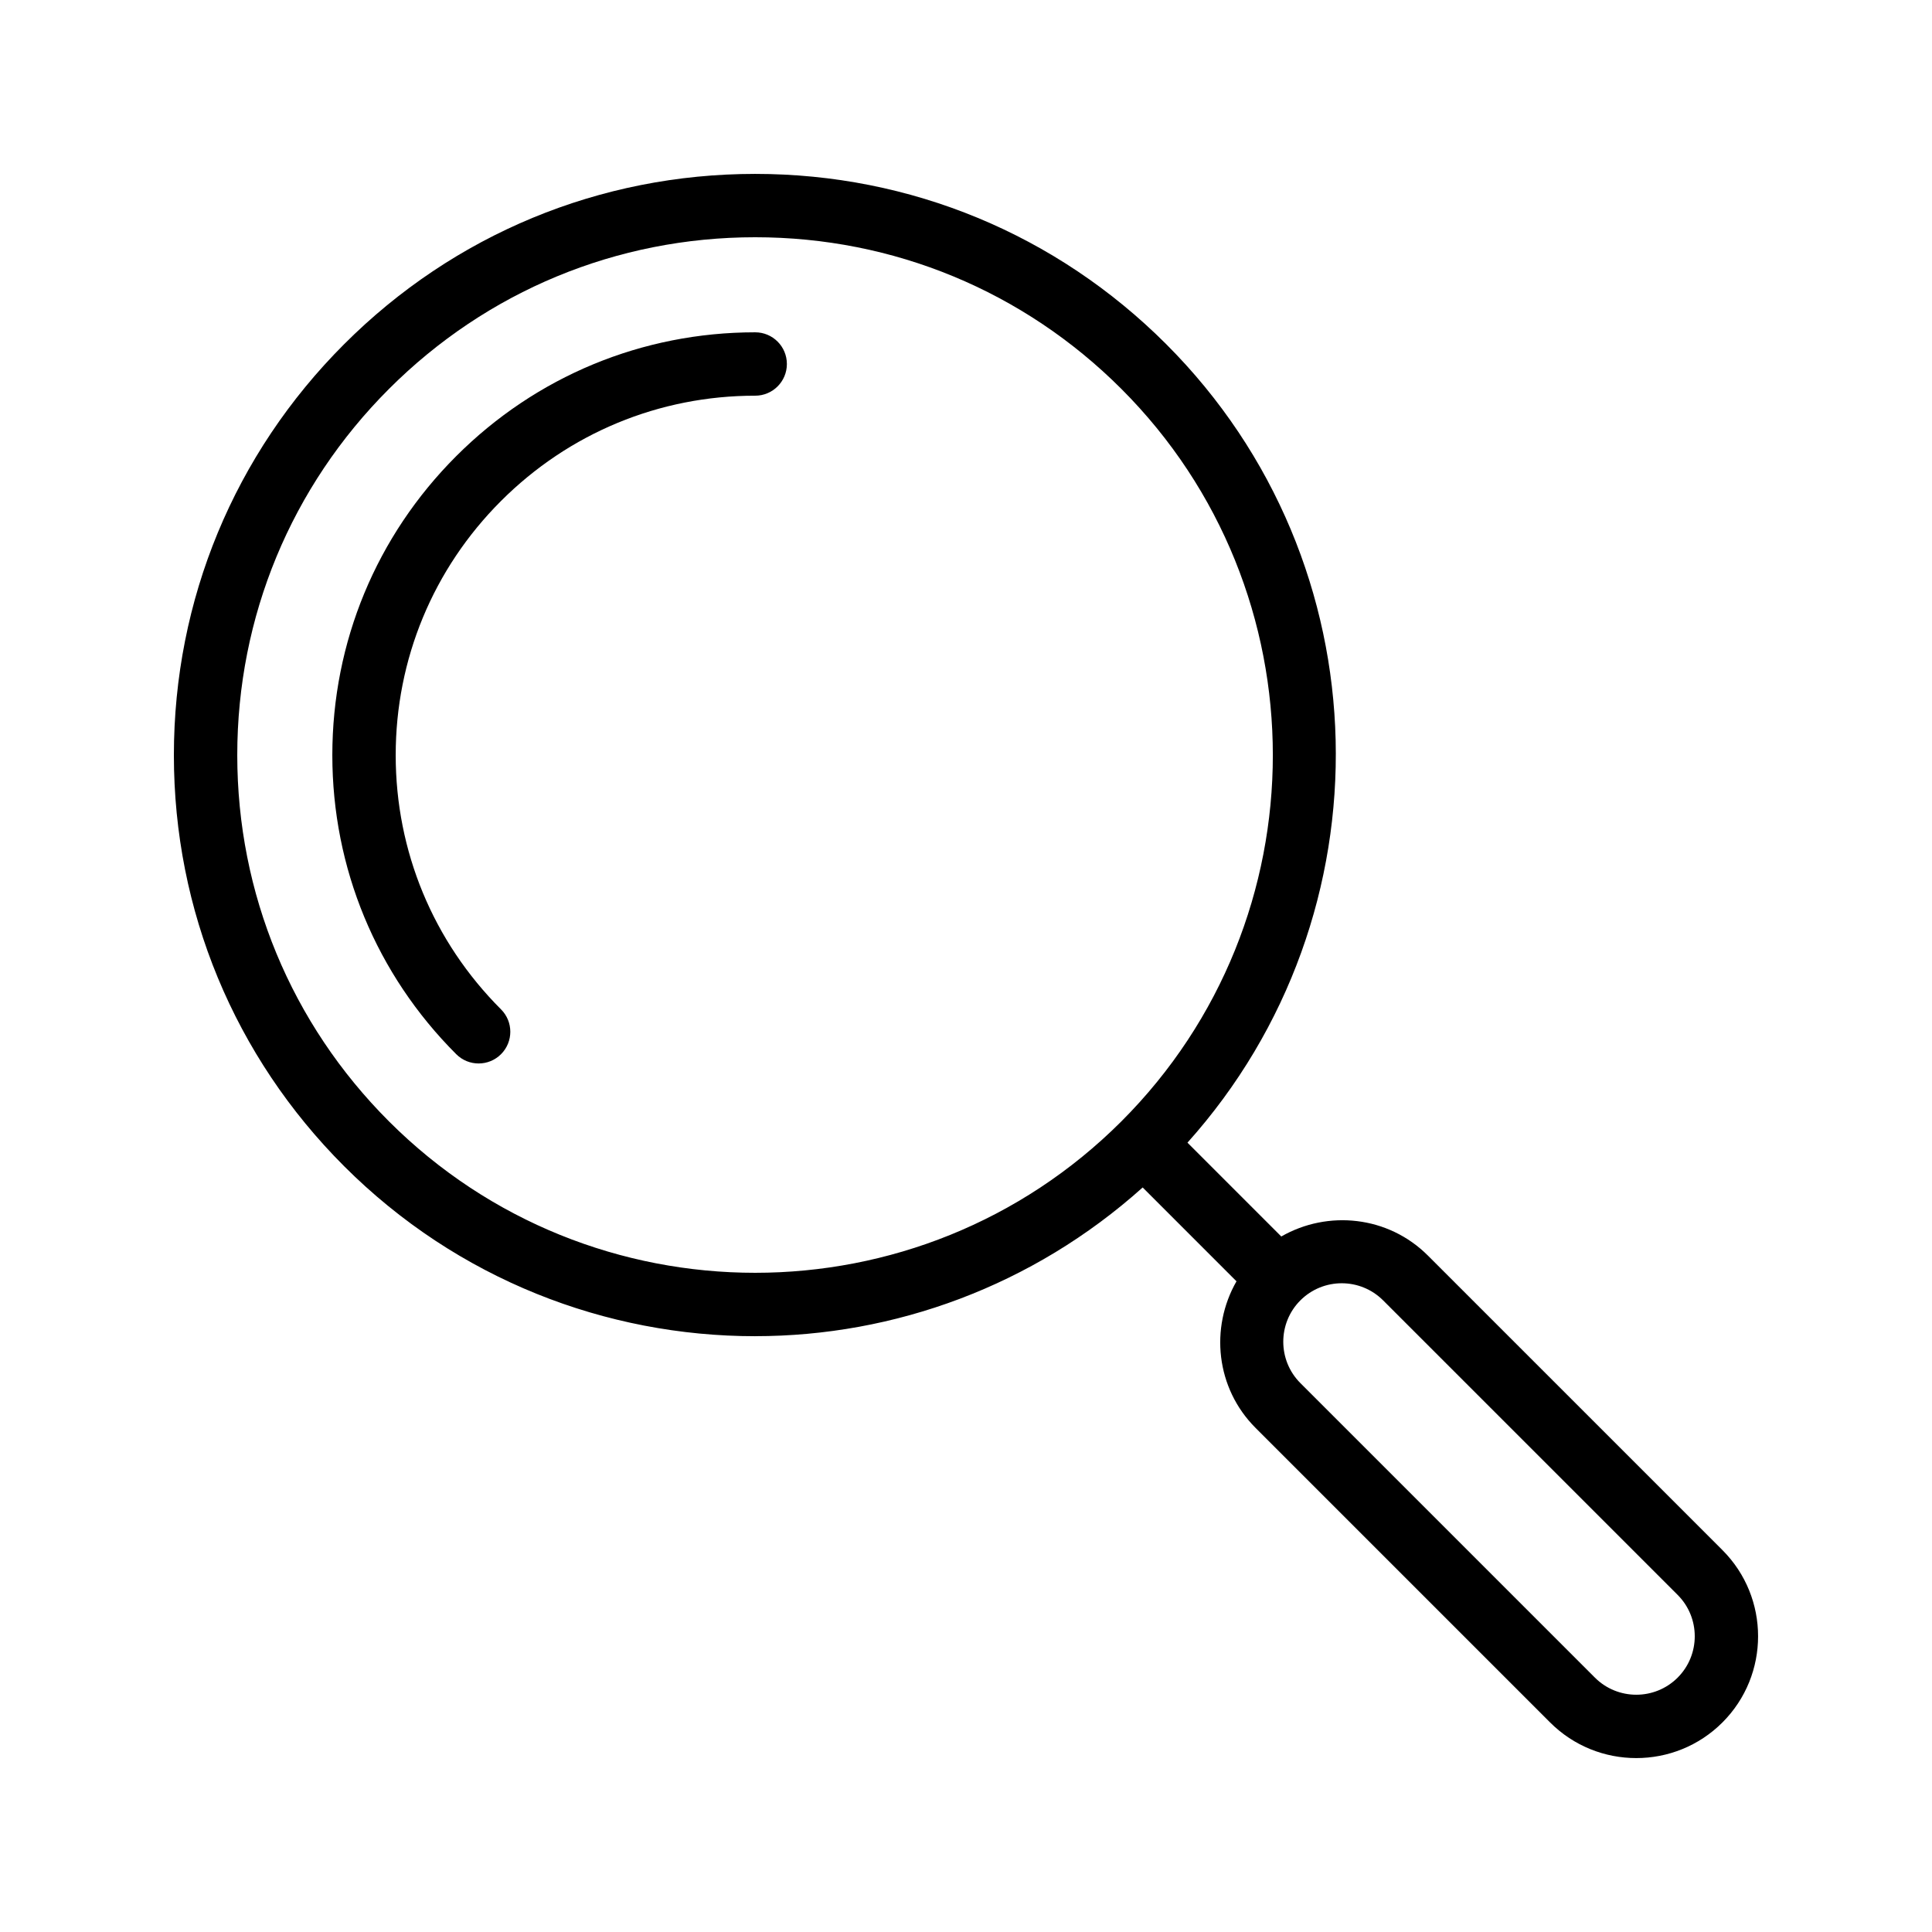
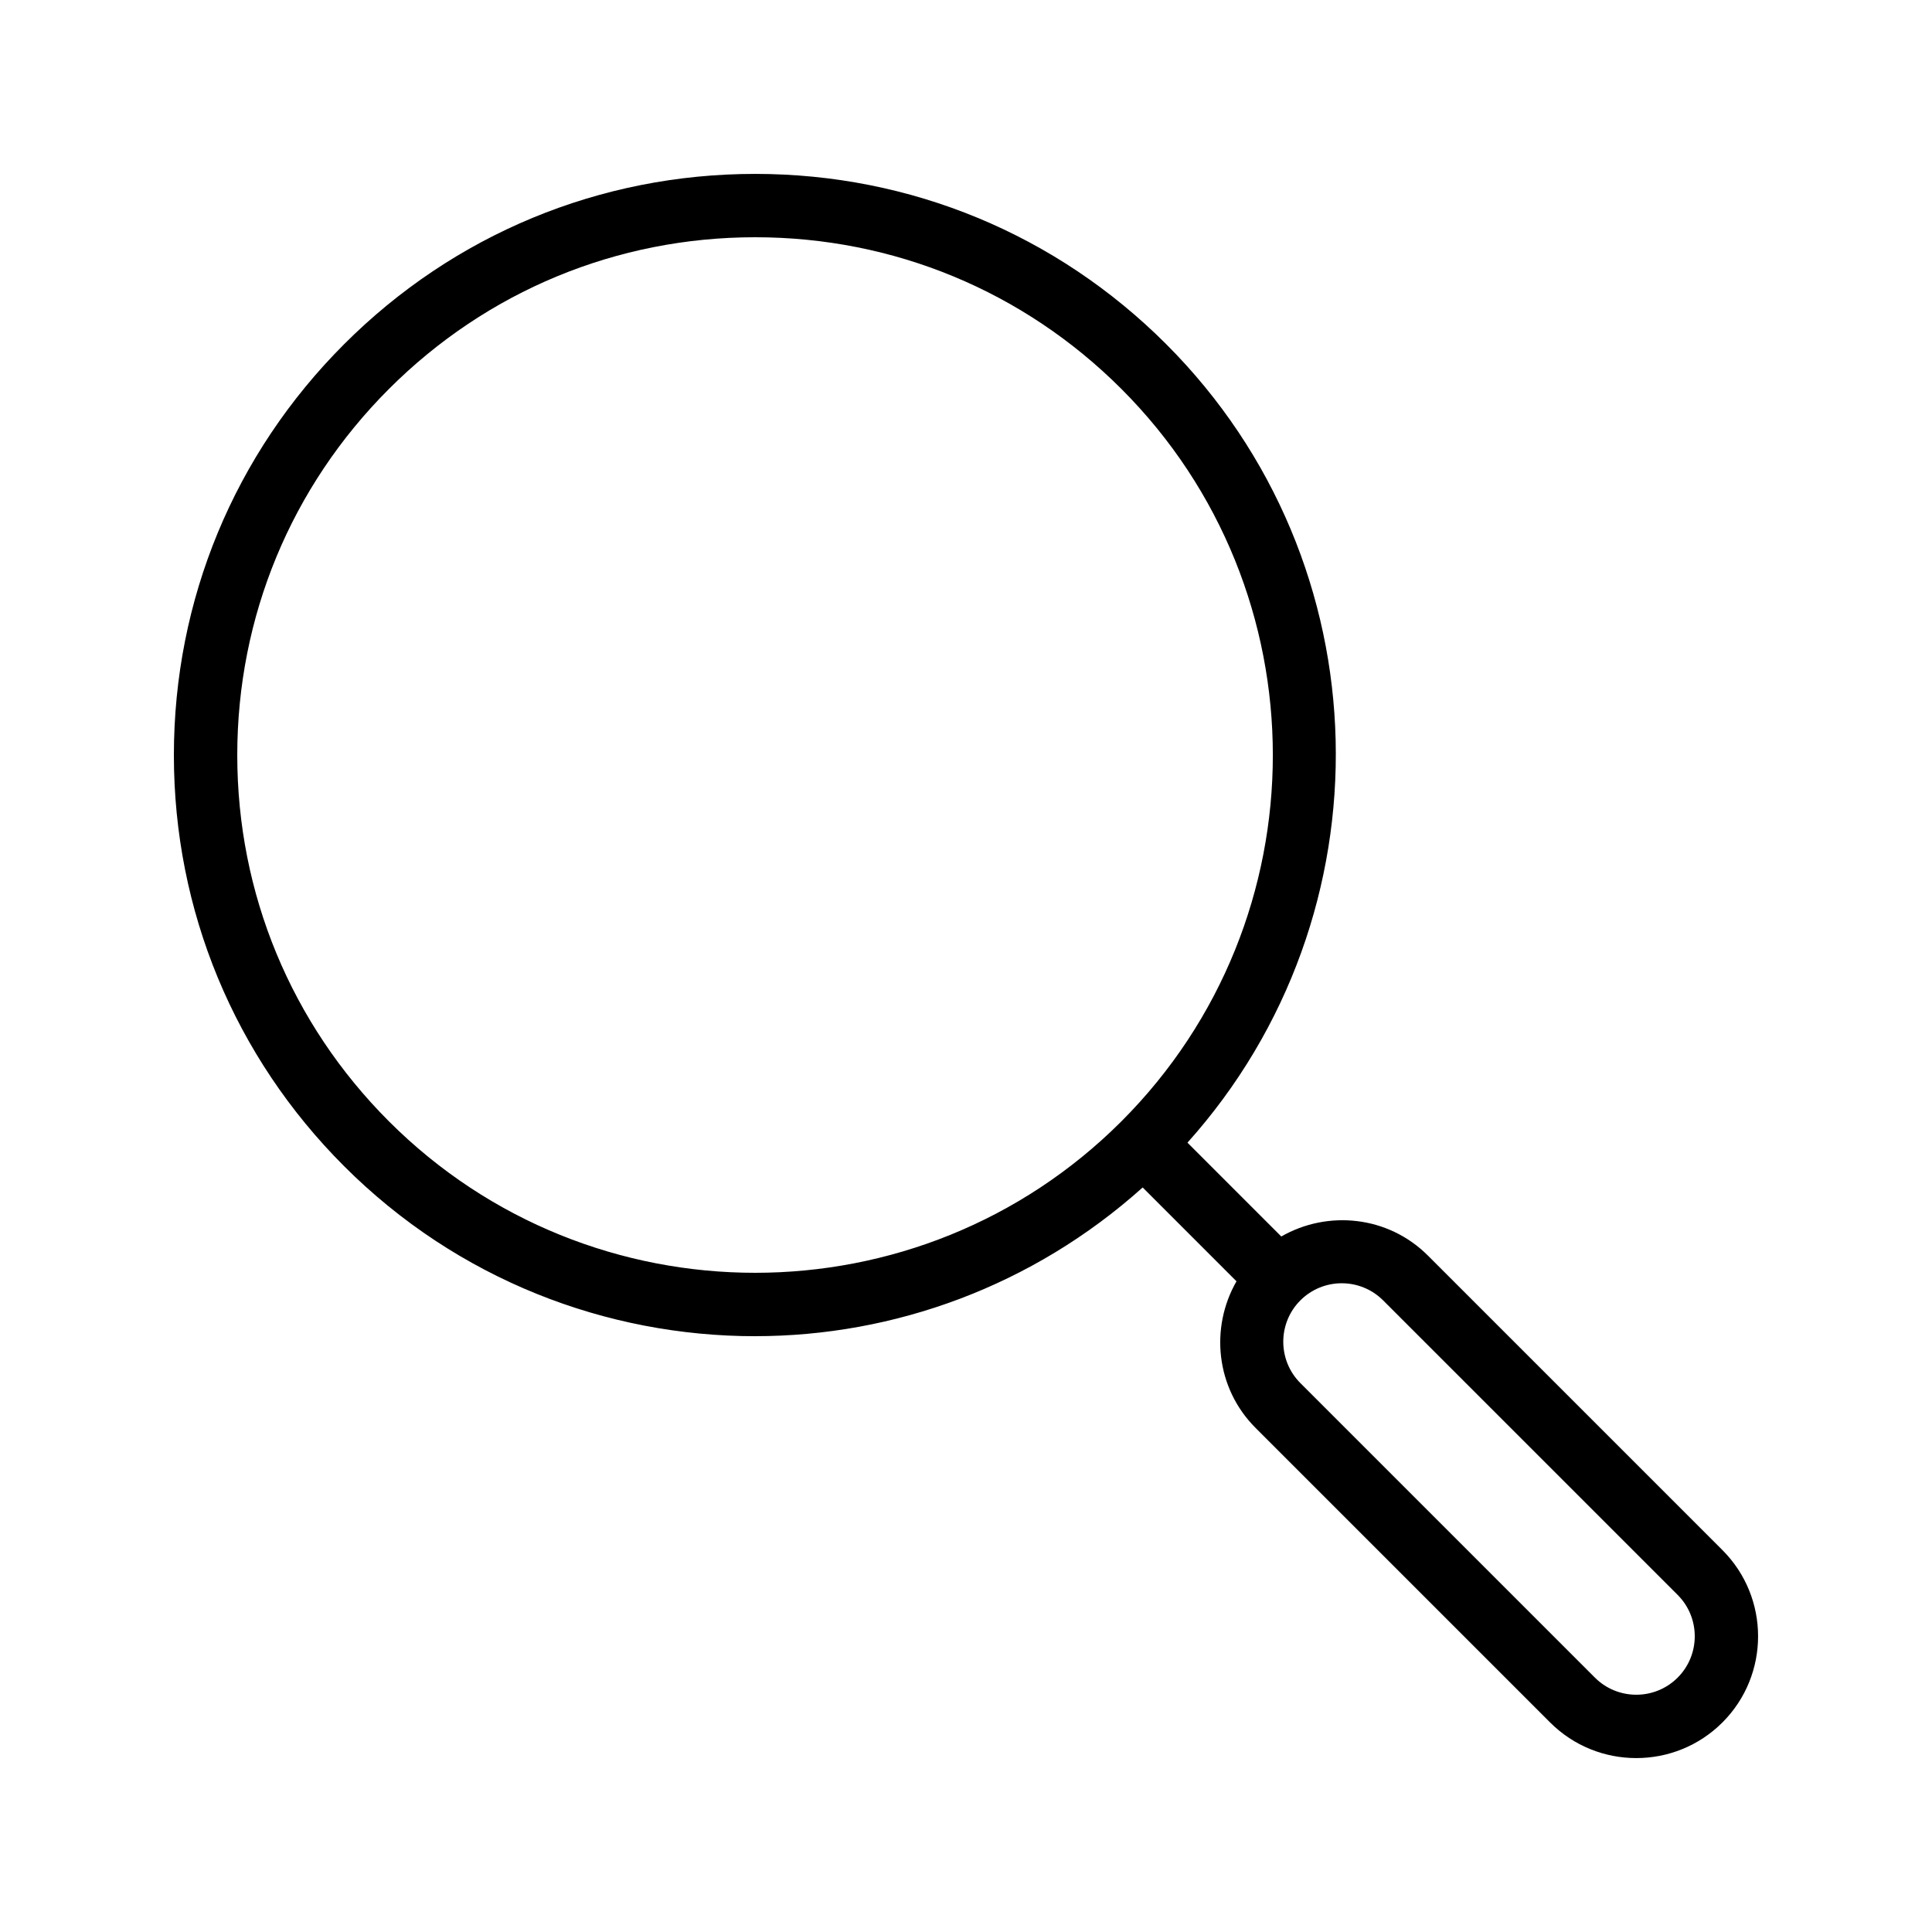
<svg xmlns="http://www.w3.org/2000/svg" fill="#000000" width="800px" height="800px" version="1.1" viewBox="144 144 512 512">
  <g>
    <path d="m344.13 498.1c36.809 0 73.531-13.254 102.69-39.41l24.863 24.867c-7.074 12.336-5.473 28.328 5.055 38.852l78.055 78.055c6.297 6.297 14.562 9.445 22.836 9.445 8.273 0 16.539-3.148 22.836-9.445 12.594-12.59 12.594-33.078 0-45.672l-78.055-78.055c-10.527-10.527-26.52-12.129-38.855-5.055l-24.863-24.867c54.18-60.406 52.418-153.55-5.637-211.61-29.094-29.098-67.781-45.121-108.93-45.121s-79.828 16.023-108.92 45.121c-29.102 29.094-45.125 67.777-45.125 108.93 0 41.148 16.023 79.832 45.125 108.93 30.031 30.027 69.473 45.043 108.93 45.043zm166.41-9.488 78.055 78.055c6.043 6.043 6.043 15.879 0 21.922-6.051 6.043-15.875 6.043-21.926 0l-78.055-78.055c-6.043-6.043-6.043-15.879 0-21.922 3.027-3.023 6.996-4.535 10.965-4.535 3.965 0 7.934 1.516 10.961 4.535zm-263.46-241.54c25.922-25.926 60.387-40.199 97.047-40.199 36.664 0 71.129 14.277 97.055 40.199 53.512 53.512 53.512 140.59 0 194.1-53.531 53.512-140.59 53.508-194.1 0.004-25.93-25.926-40.203-60.395-40.203-97.055-0.004-36.66 14.273-71.125 40.203-97.051z" />
-     <path d="m270.84 425.83c2.148 0 4.297-0.82 5.938-2.461 3.281-3.281 3.281-8.598 0-11.875-18-17.996-27.914-41.918-27.914-67.363 0-25.445 9.914-49.367 27.906-67.363 18-17.996 41.918-27.906 67.363-27.906 4.641 0 8.398-3.758 8.398-8.398 0-4.637-3.754-8.398-8.398-8.398-29.93 0-58.074 11.656-79.238 32.824-21.164 21.164-32.824 49.309-32.824 79.238 0 29.934 11.66 58.074 32.832 79.238 1.641 1.645 3.789 2.465 5.938 2.465z" />
  </g>
</svg>